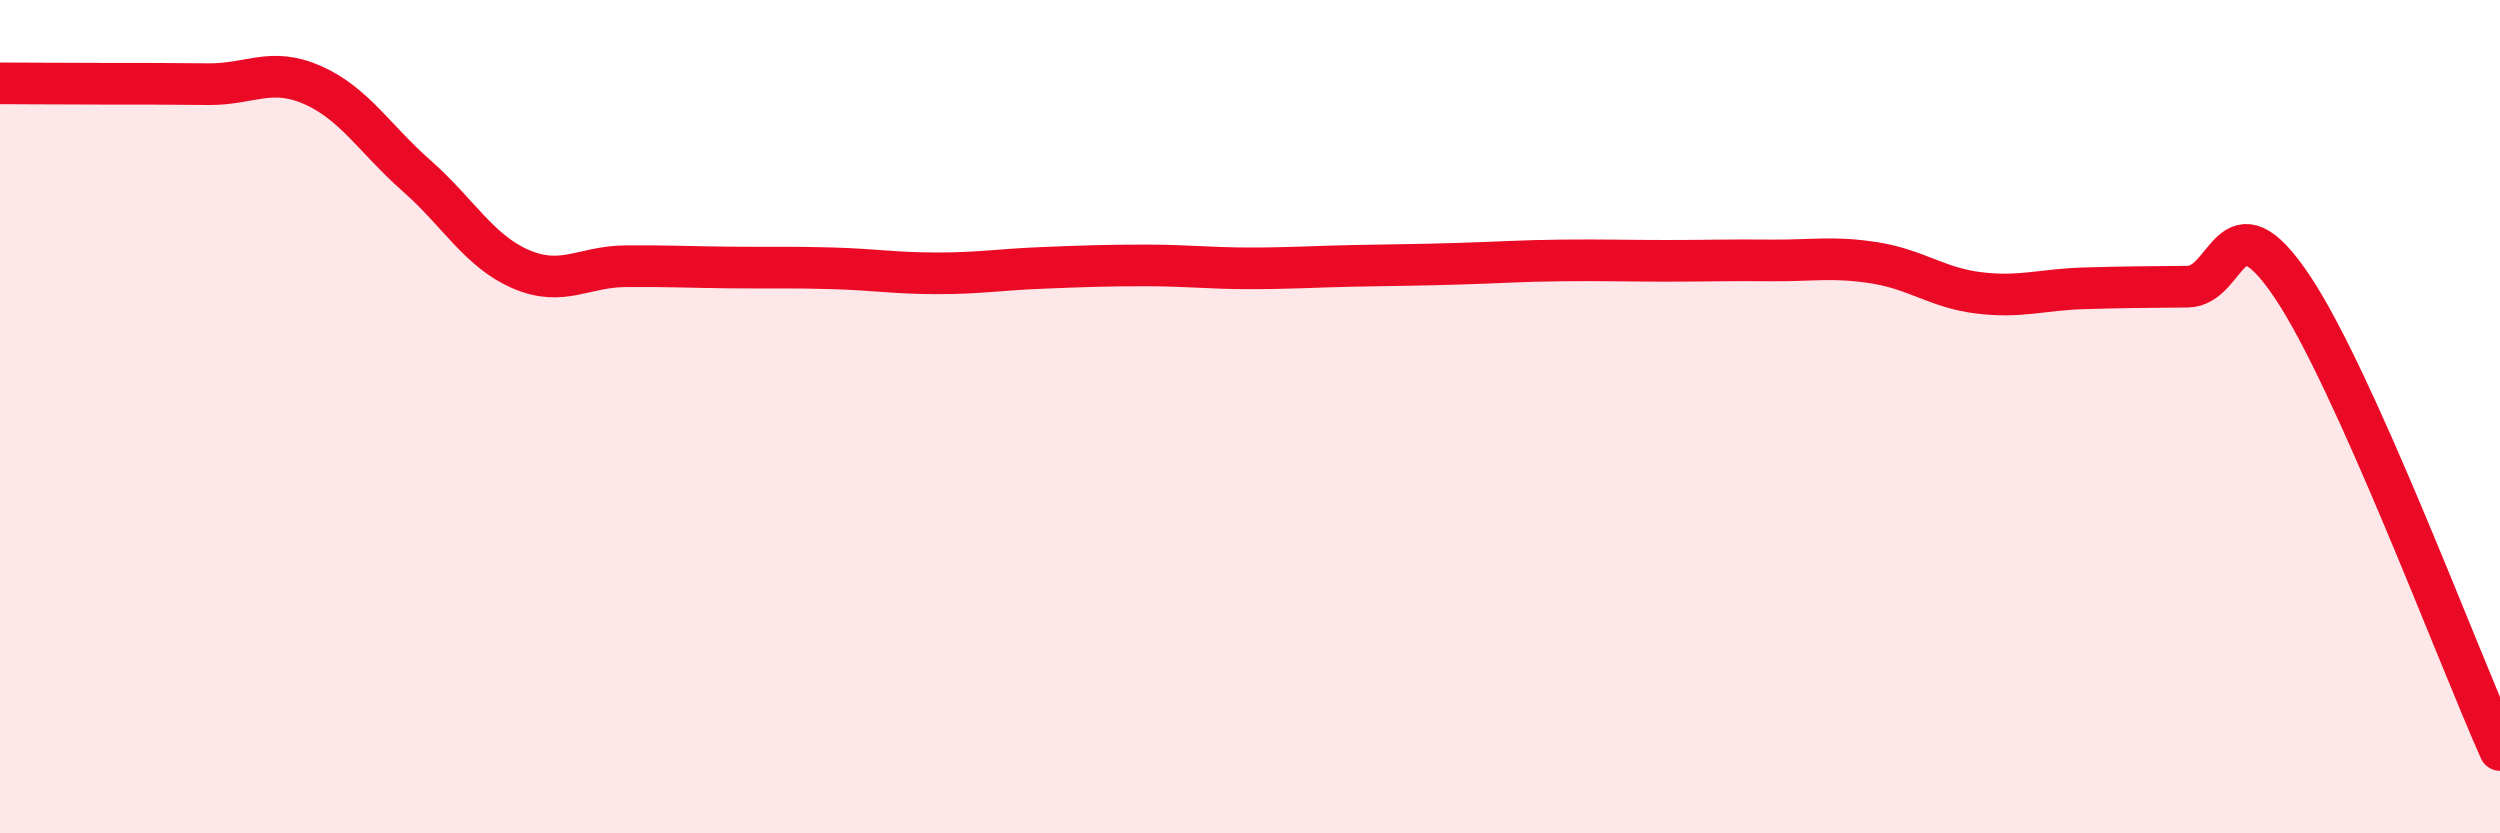
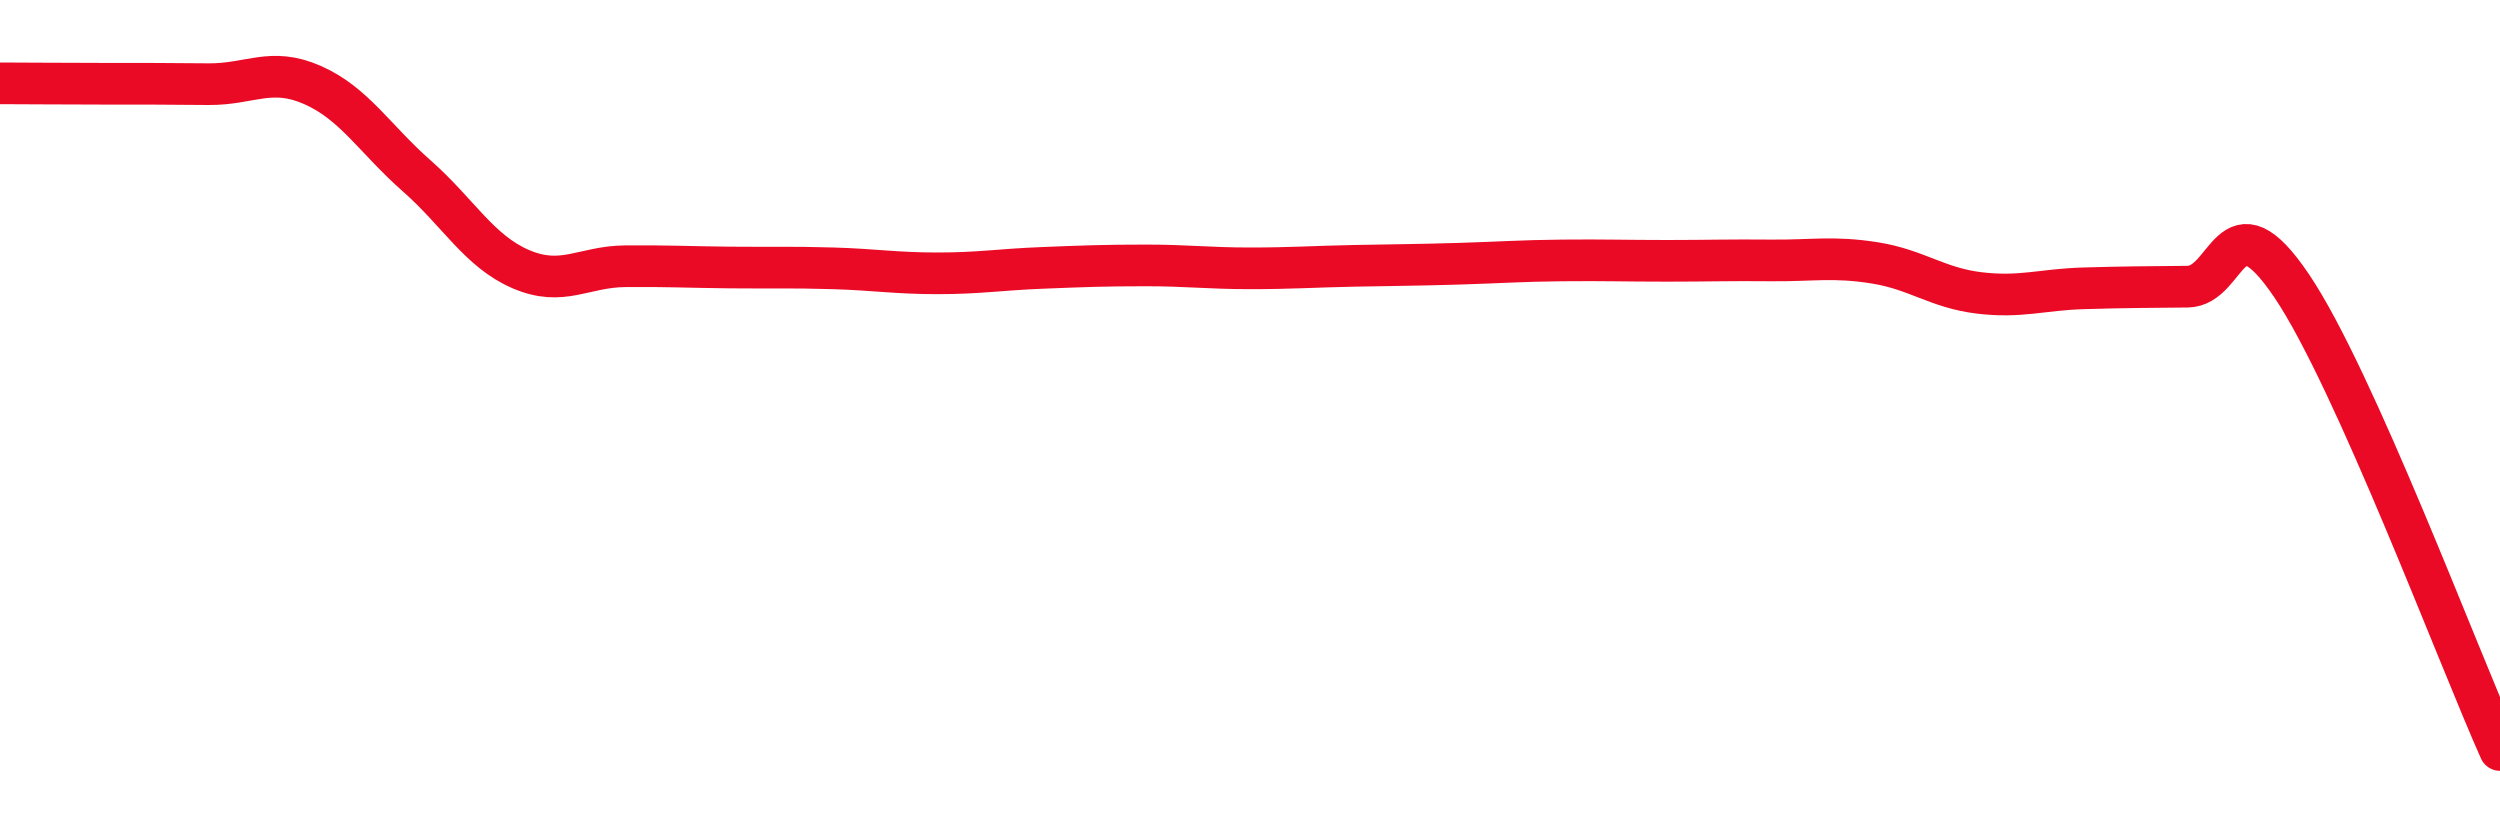
<svg xmlns="http://www.w3.org/2000/svg" width="60" height="20" viewBox="0 0 60 20">
-   <path d="M 0,2 C 0.5,2 1.5,2.01 2.5,2.01 C 3.5,2.01 4,2.01 5,2.02 C 6,2.03 6.5,1.6 7.5,2.04 C 8.5,2.48 9,3.34 10,4.22 C 11,5.1 11.5,6.03 12.5,6.46 C 13.5,6.89 14,6.4 15,6.39 C 16,6.38 16.5,6.41 17.5,6.42 C 18.5,6.43 19,6.41 20,6.44 C 21,6.47 21.5,6.56 22.5,6.56 C 23.5,6.56 24,6.47 25,6.43 C 26,6.39 26.5,6.37 27.5,6.37 C 28.5,6.37 29,6.44 30,6.44 C 31,6.44 31.5,6.4 32.5,6.38 C 33.5,6.36 34,6.36 35,6.33 C 36,6.3 36.5,6.26 37.5,6.25 C 38.5,6.24 39,6.26 40,6.26 C 41,6.26 41.5,6.24 42.5,6.25 C 43.5,6.26 44,6.15 45,6.31 C 46,6.47 46.5,6.91 47.5,7.03 C 48.5,7.15 49,6.95 50,6.92 C 51,6.89 51.5,6.89 52.5,6.88 C 53.5,6.87 53.5,4.64 55,6.86 C 56.5,9.08 59,15.77 60,18L60 20L0 20Z" fill="#EB0A25" opacity="0.1" stroke-linecap="round" stroke-linejoin="round" />
  <path d="M 0,2 C 0.5,2 1.5,2.01 2.5,2.01 C 3.5,2.01 4,2.01 5,2.02 C 6,2.03 6.5,1.6 7.5,2.04 C 8.5,2.48 9,3.34 10,4.22 C 11,5.1 11.5,6.03 12.5,6.46 C 13.5,6.89 14,6.4 15,6.39 C 16,6.38 16.5,6.41 17.5,6.42 C 18.5,6.43 19,6.41 20,6.44 C 21,6.47 21.5,6.56 22.5,6.56 C 23.5,6.56 24,6.47 25,6.43 C 26,6.39 26.5,6.37 27.5,6.37 C 28.5,6.37 29,6.44 30,6.44 C 31,6.44 31.5,6.4 32.5,6.38 C 33.5,6.36 34,6.36 35,6.33 C 36,6.3 36.5,6.26 37.5,6.25 C 38.5,6.24 39,6.26 40,6.26 C 41,6.26 41.5,6.24 42.5,6.25 C 43.5,6.26 44,6.15 45,6.31 C 46,6.47 46.5,6.91 47.5,7.03 C 48.5,7.15 49,6.95 50,6.92 C 51,6.89 51.5,6.89 52.5,6.88 C 53.5,6.87 53.5,4.64 55,6.86 C 56.5,9.08 59,15.77 60,18" stroke="#EB0A25" stroke-width="1" fill="none" stroke-linecap="round" stroke-linejoin="round" />
</svg>